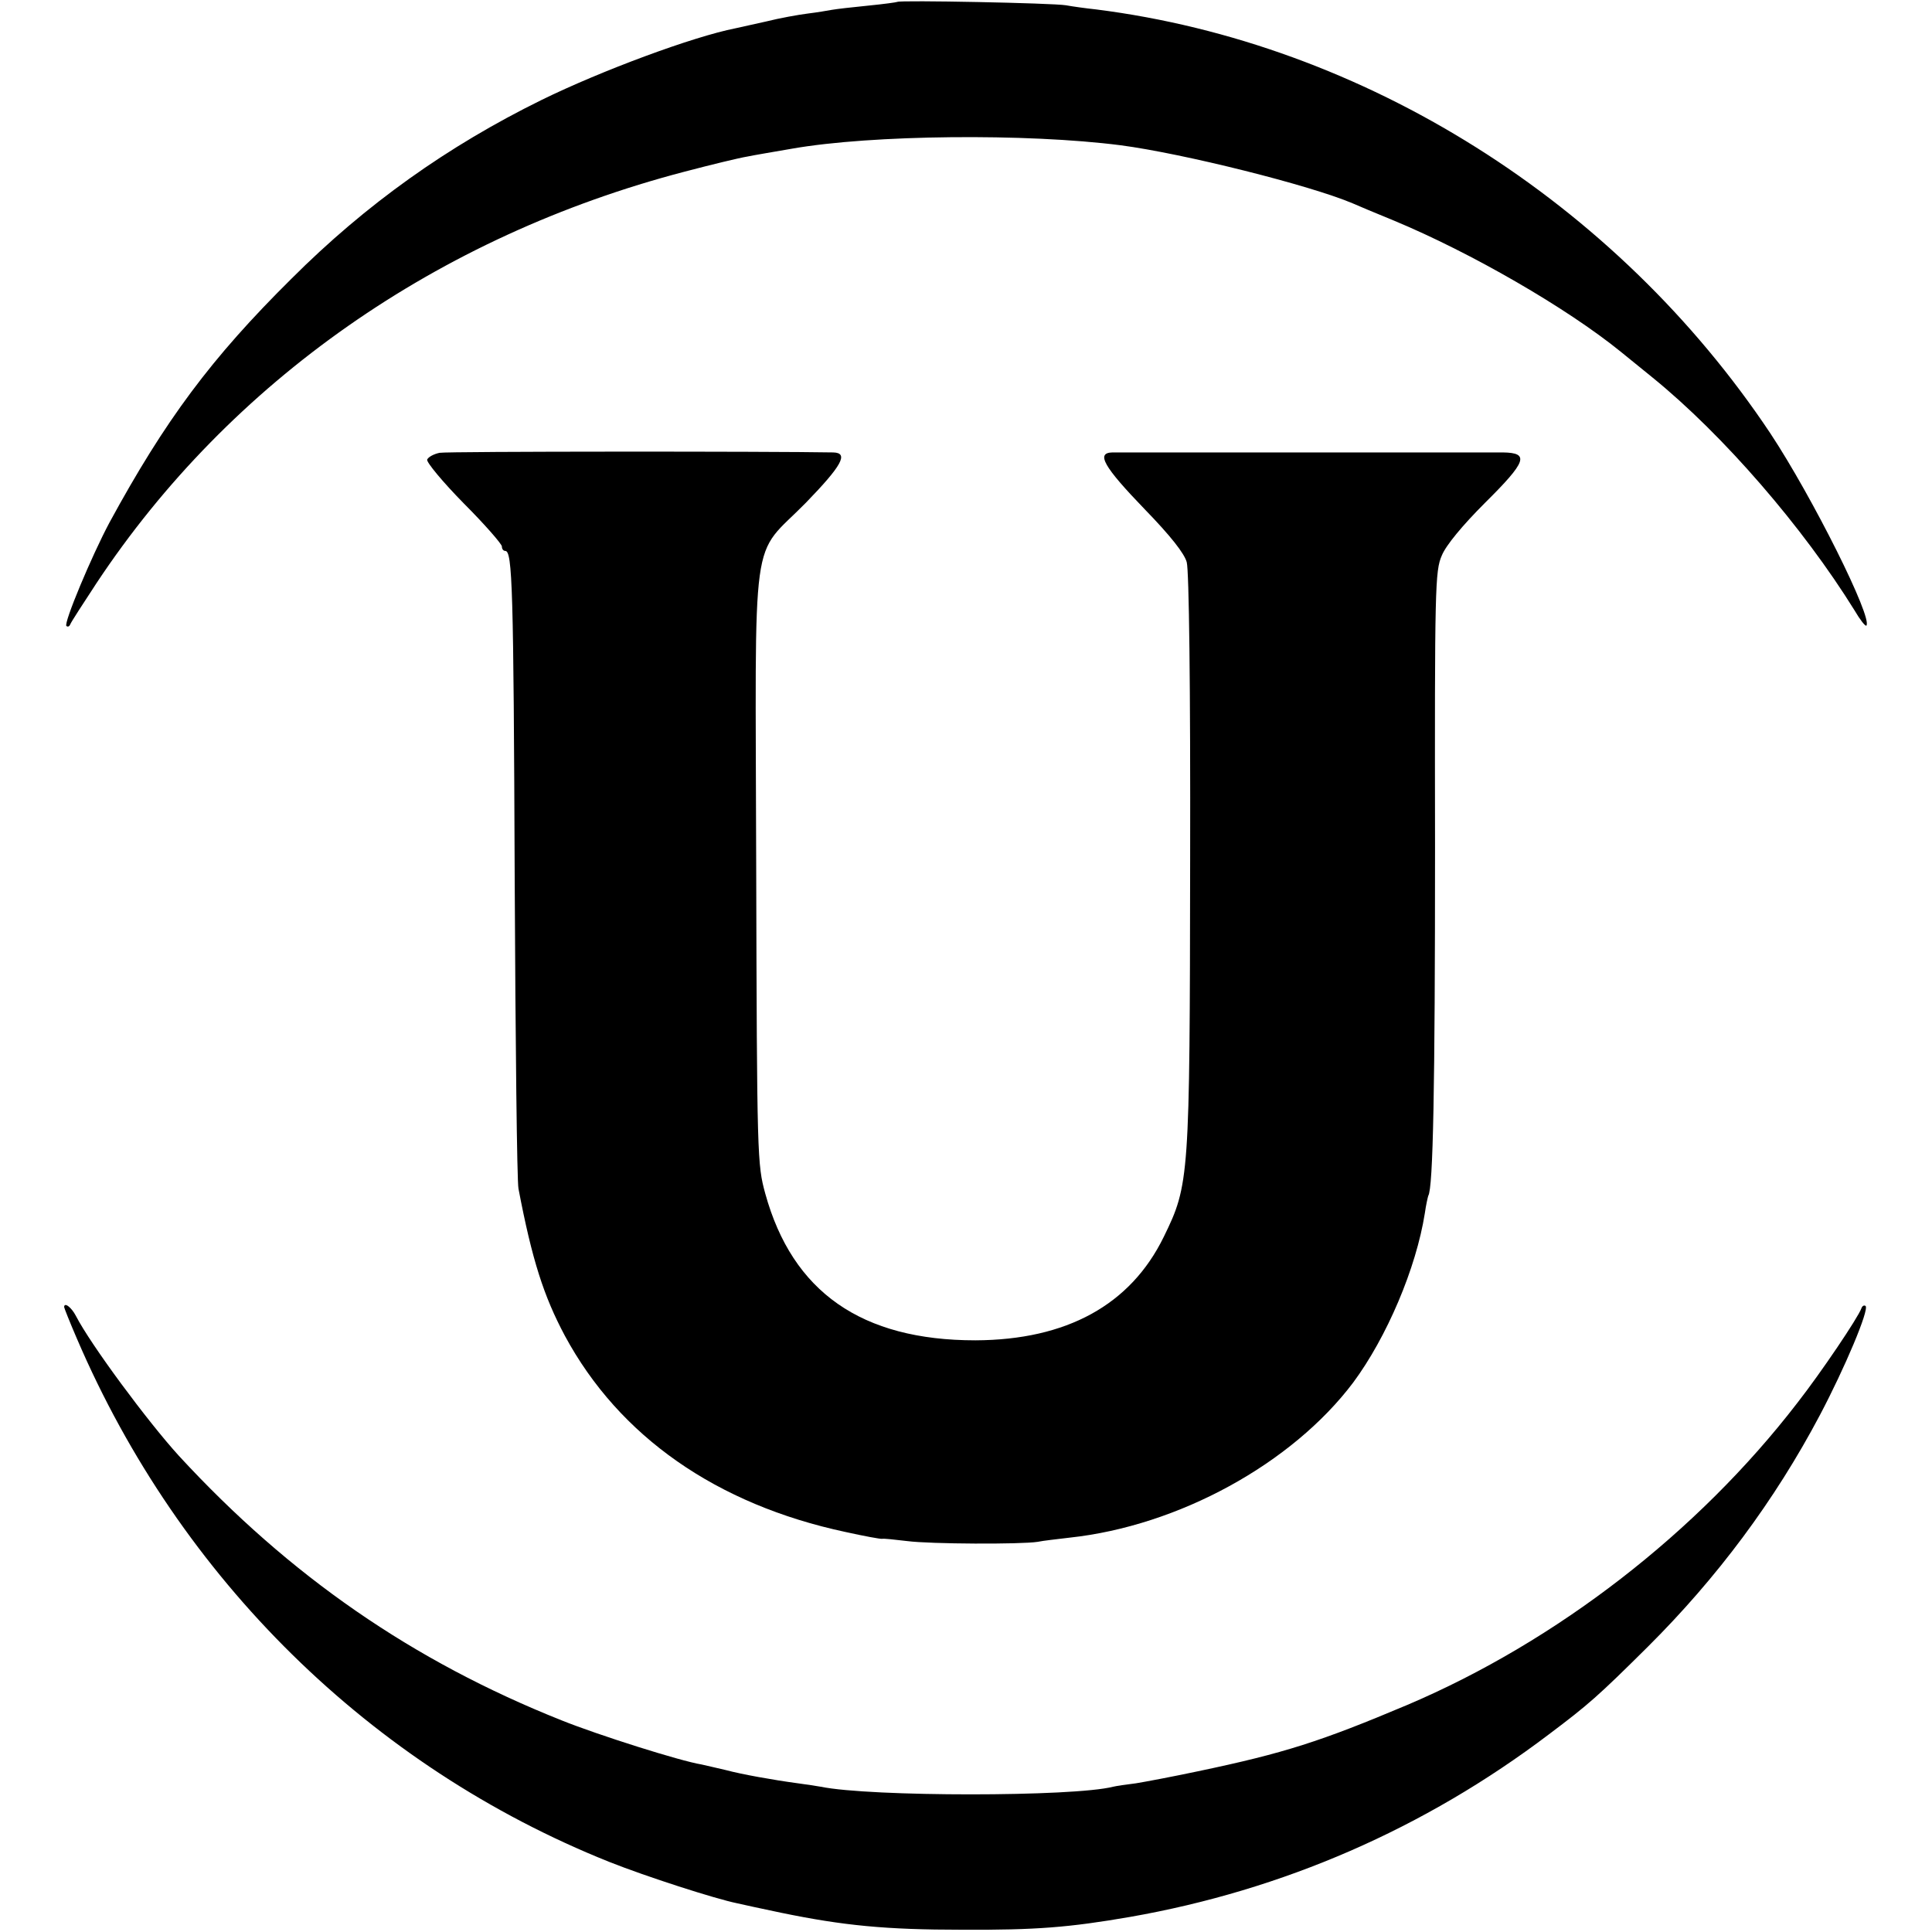
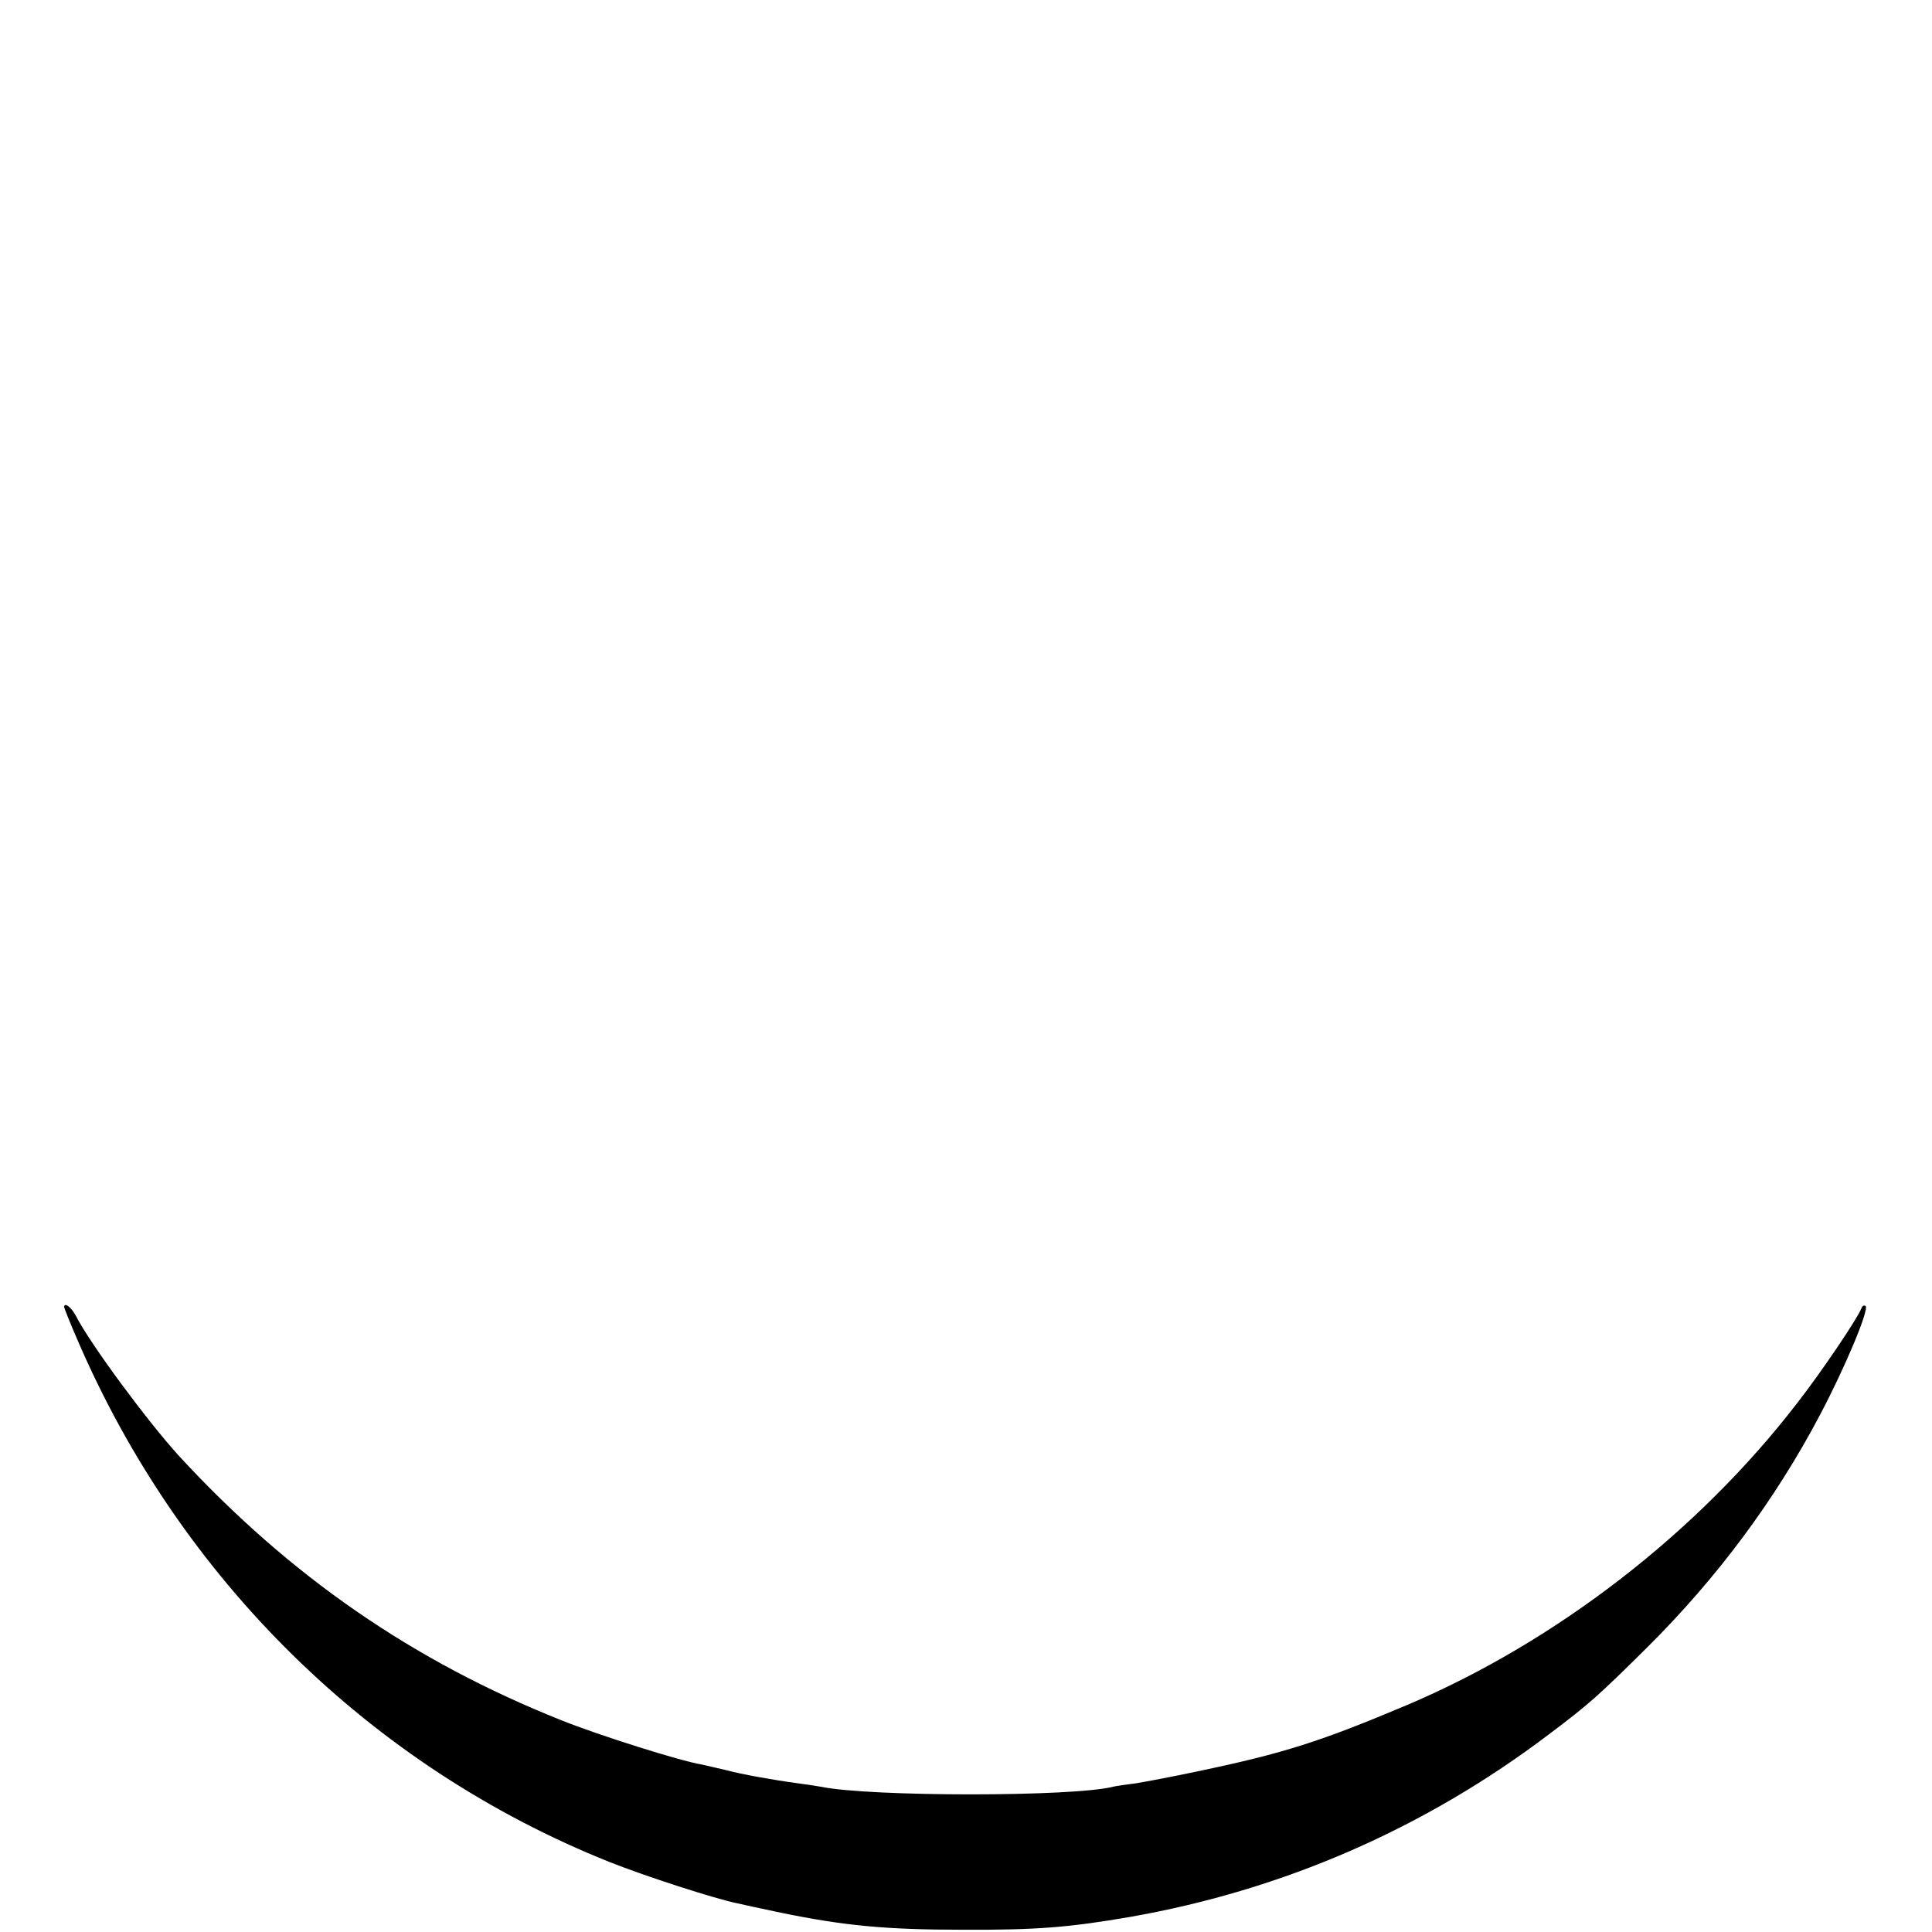
<svg xmlns="http://www.w3.org/2000/svg" version="1.0" width="512pt" height="512pt" viewBox="0 0 512 512" preserveAspectRatio="xMidYMid meet">
  <g transform="translate(0,512) scale(0.1,-0.1)" fill="#000000" stroke="none">
-     <path d="M2378 5115 c-1 -1 -37 -6 -78 -10 -41 -4 -84 -9 -95 -11 -11 -2 -40 -7 -65 -10 -24 -3 -74 -12 -110 -21 -36 -8 -72 -16 -81 -18 -112 -22 -355 -112 -514 -190 -248 -122 -465 -276 -663 -474 -212 -210 -334 -374 -482 -646 -47 -88 -122 -267 -114 -274 4 -3 8 -1 10 4 2 6 34 55 70 110 354 534 904 919 1558 1090 72 19 147 37 166 40 19 4 73 13 119 21 210 37 622 41 871 9 167 -22 502 -106 615 -154 11 -5 61 -26 110 -46 204 -85 457 -231 600 -347 11 -9 49 -40 85 -69 187 -152 398 -396 535 -617 14 -24 28 -42 31 -40 18 19 -143 341 -254 509 -409 614 -1076 1034 -1787 1124 -28 3 -64 8 -80 11 -35 6 -441 14 -447 9z" />
-     <path d="M1165 3920 c-15 -3 -30 -11 -33 -18 -2 -7 41 -59 97 -116 56 -56 101 -108 101 -114 0 -7 4 -12 9 -12 19 0 22 -98 25 -870 2 -432 6 -801 10 -820 36 -189 67 -285 123 -390 144 -267 402 -447 744 -520 50 -11 93 -19 97 -18 4 1 33 -2 66 -6 61 -8 302 -9 346 -2 14 3 51 7 84 11 289 31 590 196 752 411 89 120 167 303 190 449 3 22 8 43 9 46 13 20 18 286 18 924 -1 690 0 732 18 773 11 27 55 80 114 139 111 110 119 133 48 134 -61 0 -999 0 -1035 0 -44 -1 -24 -37 86 -151 68 -70 105 -117 111 -140 6 -22 10 -326 9 -790 -1 -844 -2 -859 -70 -998 -88 -180 -257 -273 -499 -274 -302 0 -485 128 -557 389 -21 77 -22 93 -24 868 -2 919 -17 811 132 963 95 98 114 132 72 133 -159 3 -1022 3 -1043 -1z" />
    <path d="M170 1656 c0 -2 15 -40 34 -84 273 -636 778 -1133 1410 -1386 98 -39 281 -98 340 -110 12 -3 64 -14 116 -25 165 -34 277 -45 480 -45 195 -1 283 6 445 34 405 71 780 234 1110 484 105 79 130 101 261 231 184 183 337 388 457 615 66 125 131 279 121 289 -4 3 -9 0 -11 -6 -9 -25 -106 -169 -170 -251 -264 -343 -638 -632 -1033 -800 -230 -97 -326 -128 -555 -176 -66 -14 -140 -28 -165 -32 -25 -3 -52 -7 -60 -9 -105 -27 -644 -27 -775 0 -11 2 -38 6 -60 9 -67 9 -150 24 -191 35 -22 5 -51 12 -65 15 -56 9 -274 78 -371 117 -394 157 -720 382 -1014 701 -82 90 -234 295 -273 371 -12 23 -31 37 -31 23z" />
  </g>
</svg>